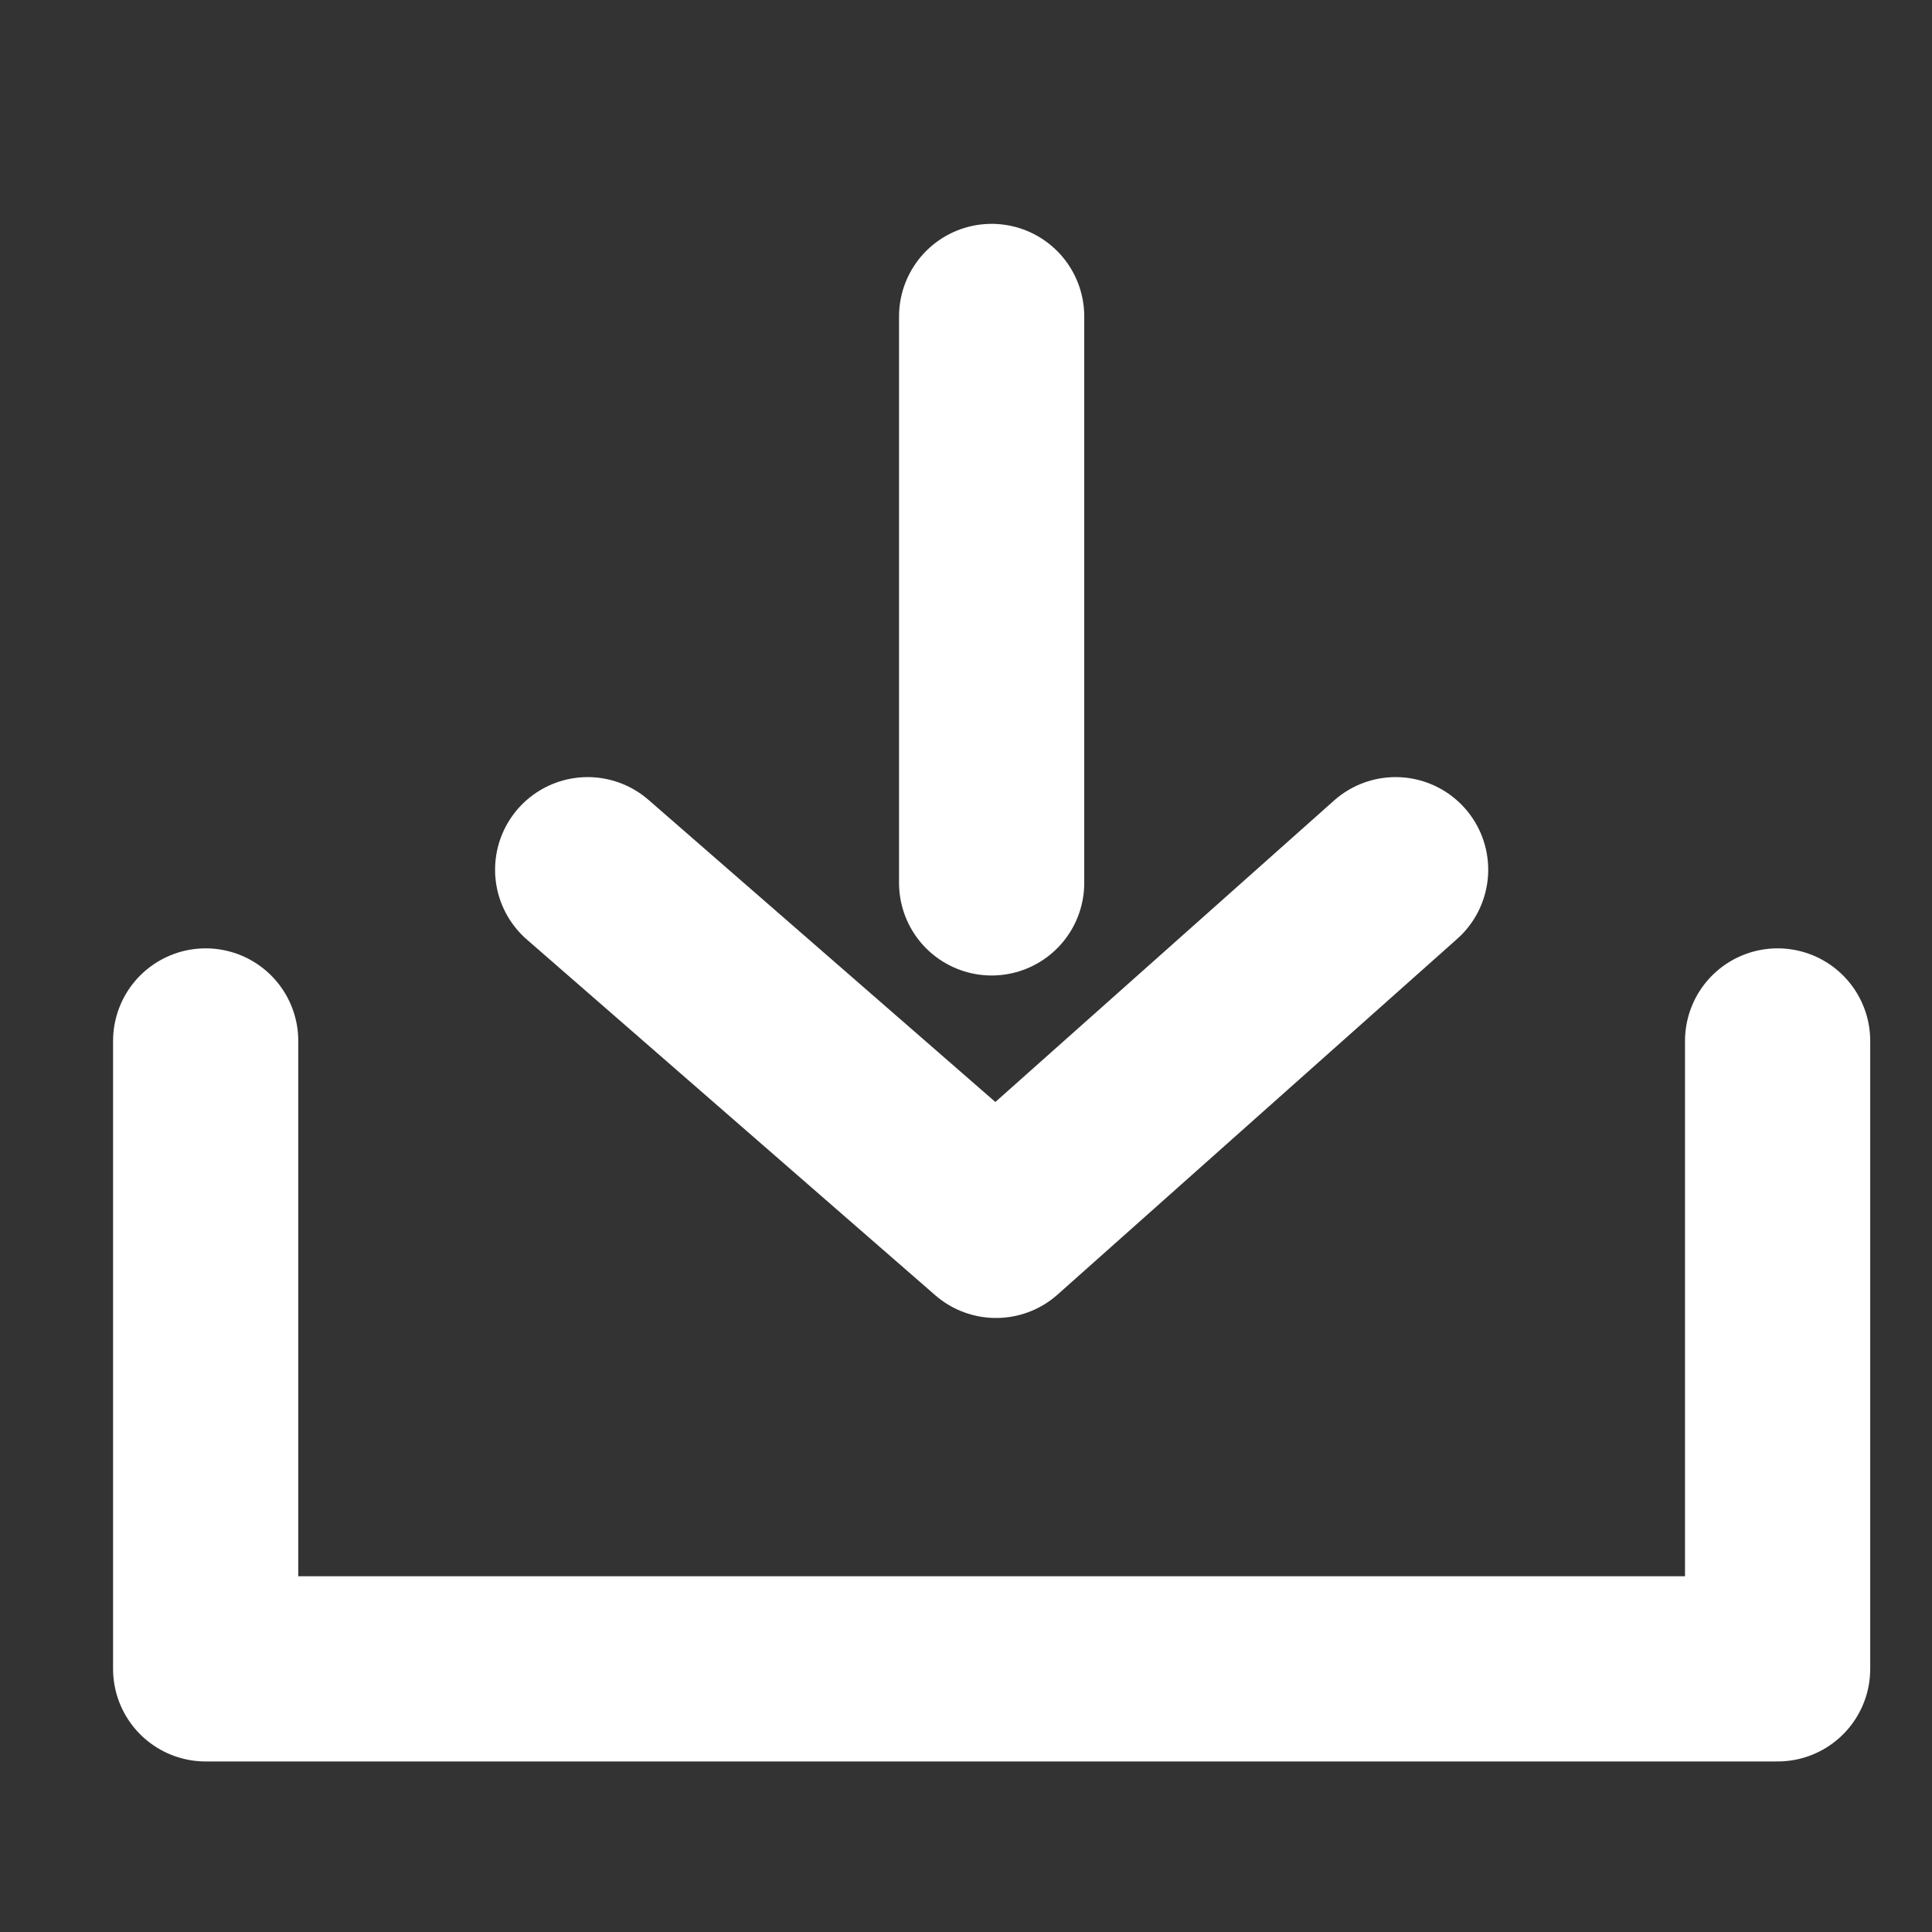
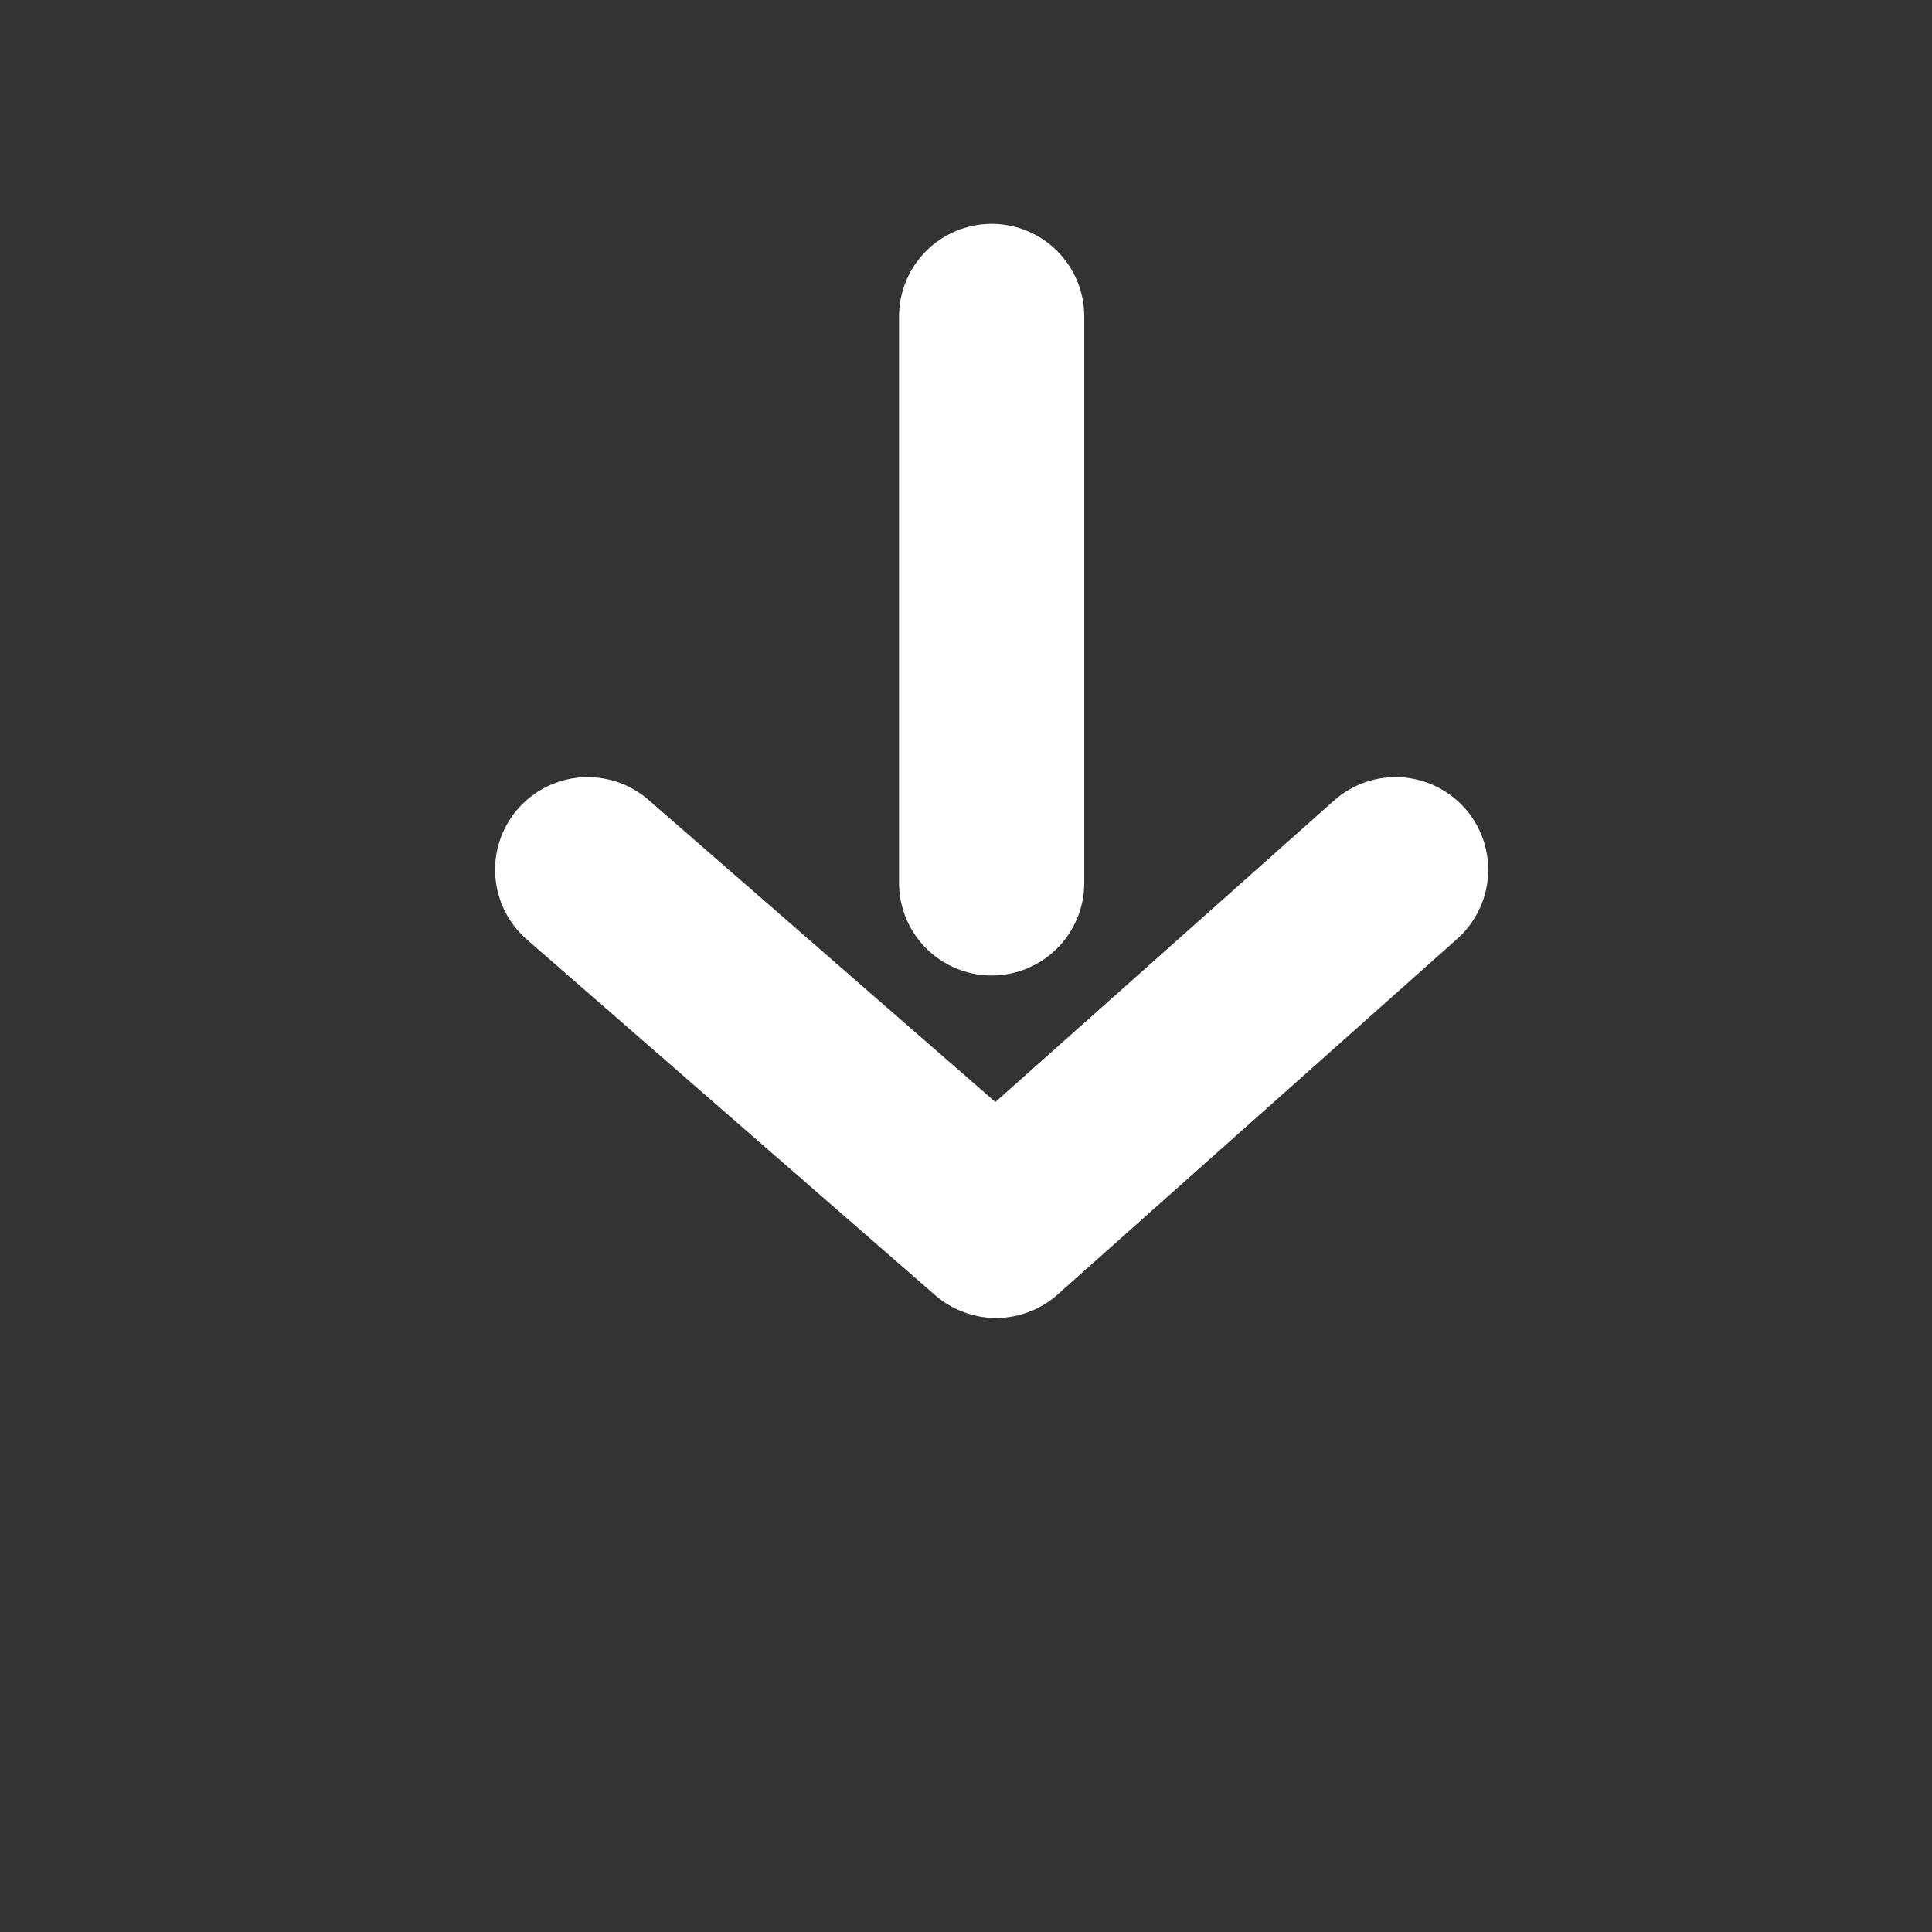
<svg xmlns="http://www.w3.org/2000/svg" version="1.1" id="Ebene_1" x="0px" y="0px" viewBox="0 0 44 44" style="enable-background:new 0 0 44 44;" xml:space="preserve">
  <rect x="0" y="0" width="44" height="44" fill="#333333" stroke="none" />
  <style type="text/css">
	.st0{fill:none;stroke:#FFFFFF;stroke-width:4.218;stroke-linecap:round;stroke-linejoin:round;}
	.st1{fill:none;stroke:#FFFFFF;stroke-width:4.218;stroke-linecap:round;}
</style>
  <g id="download_button_small" transform="translate(-125.793 0.614)">
    <g id="Group_10" transform="translate(32.788 14.193)">
      <g id="Group_10-2" transform="translate(106.689)">
-         <path id="Path_18" class="st0" d="M-9,8.9v14.3h35.8V8.9" />
        <line id="Line_6" class="st1" x1="8.9" y1="-7.6" x2="8.9" y2="5.3" />
        <path id="Path_19" class="st0" d="M-0.3,5L9,13.1L18.1,5" />
      </g>
    </g>
  </g>
</svg>